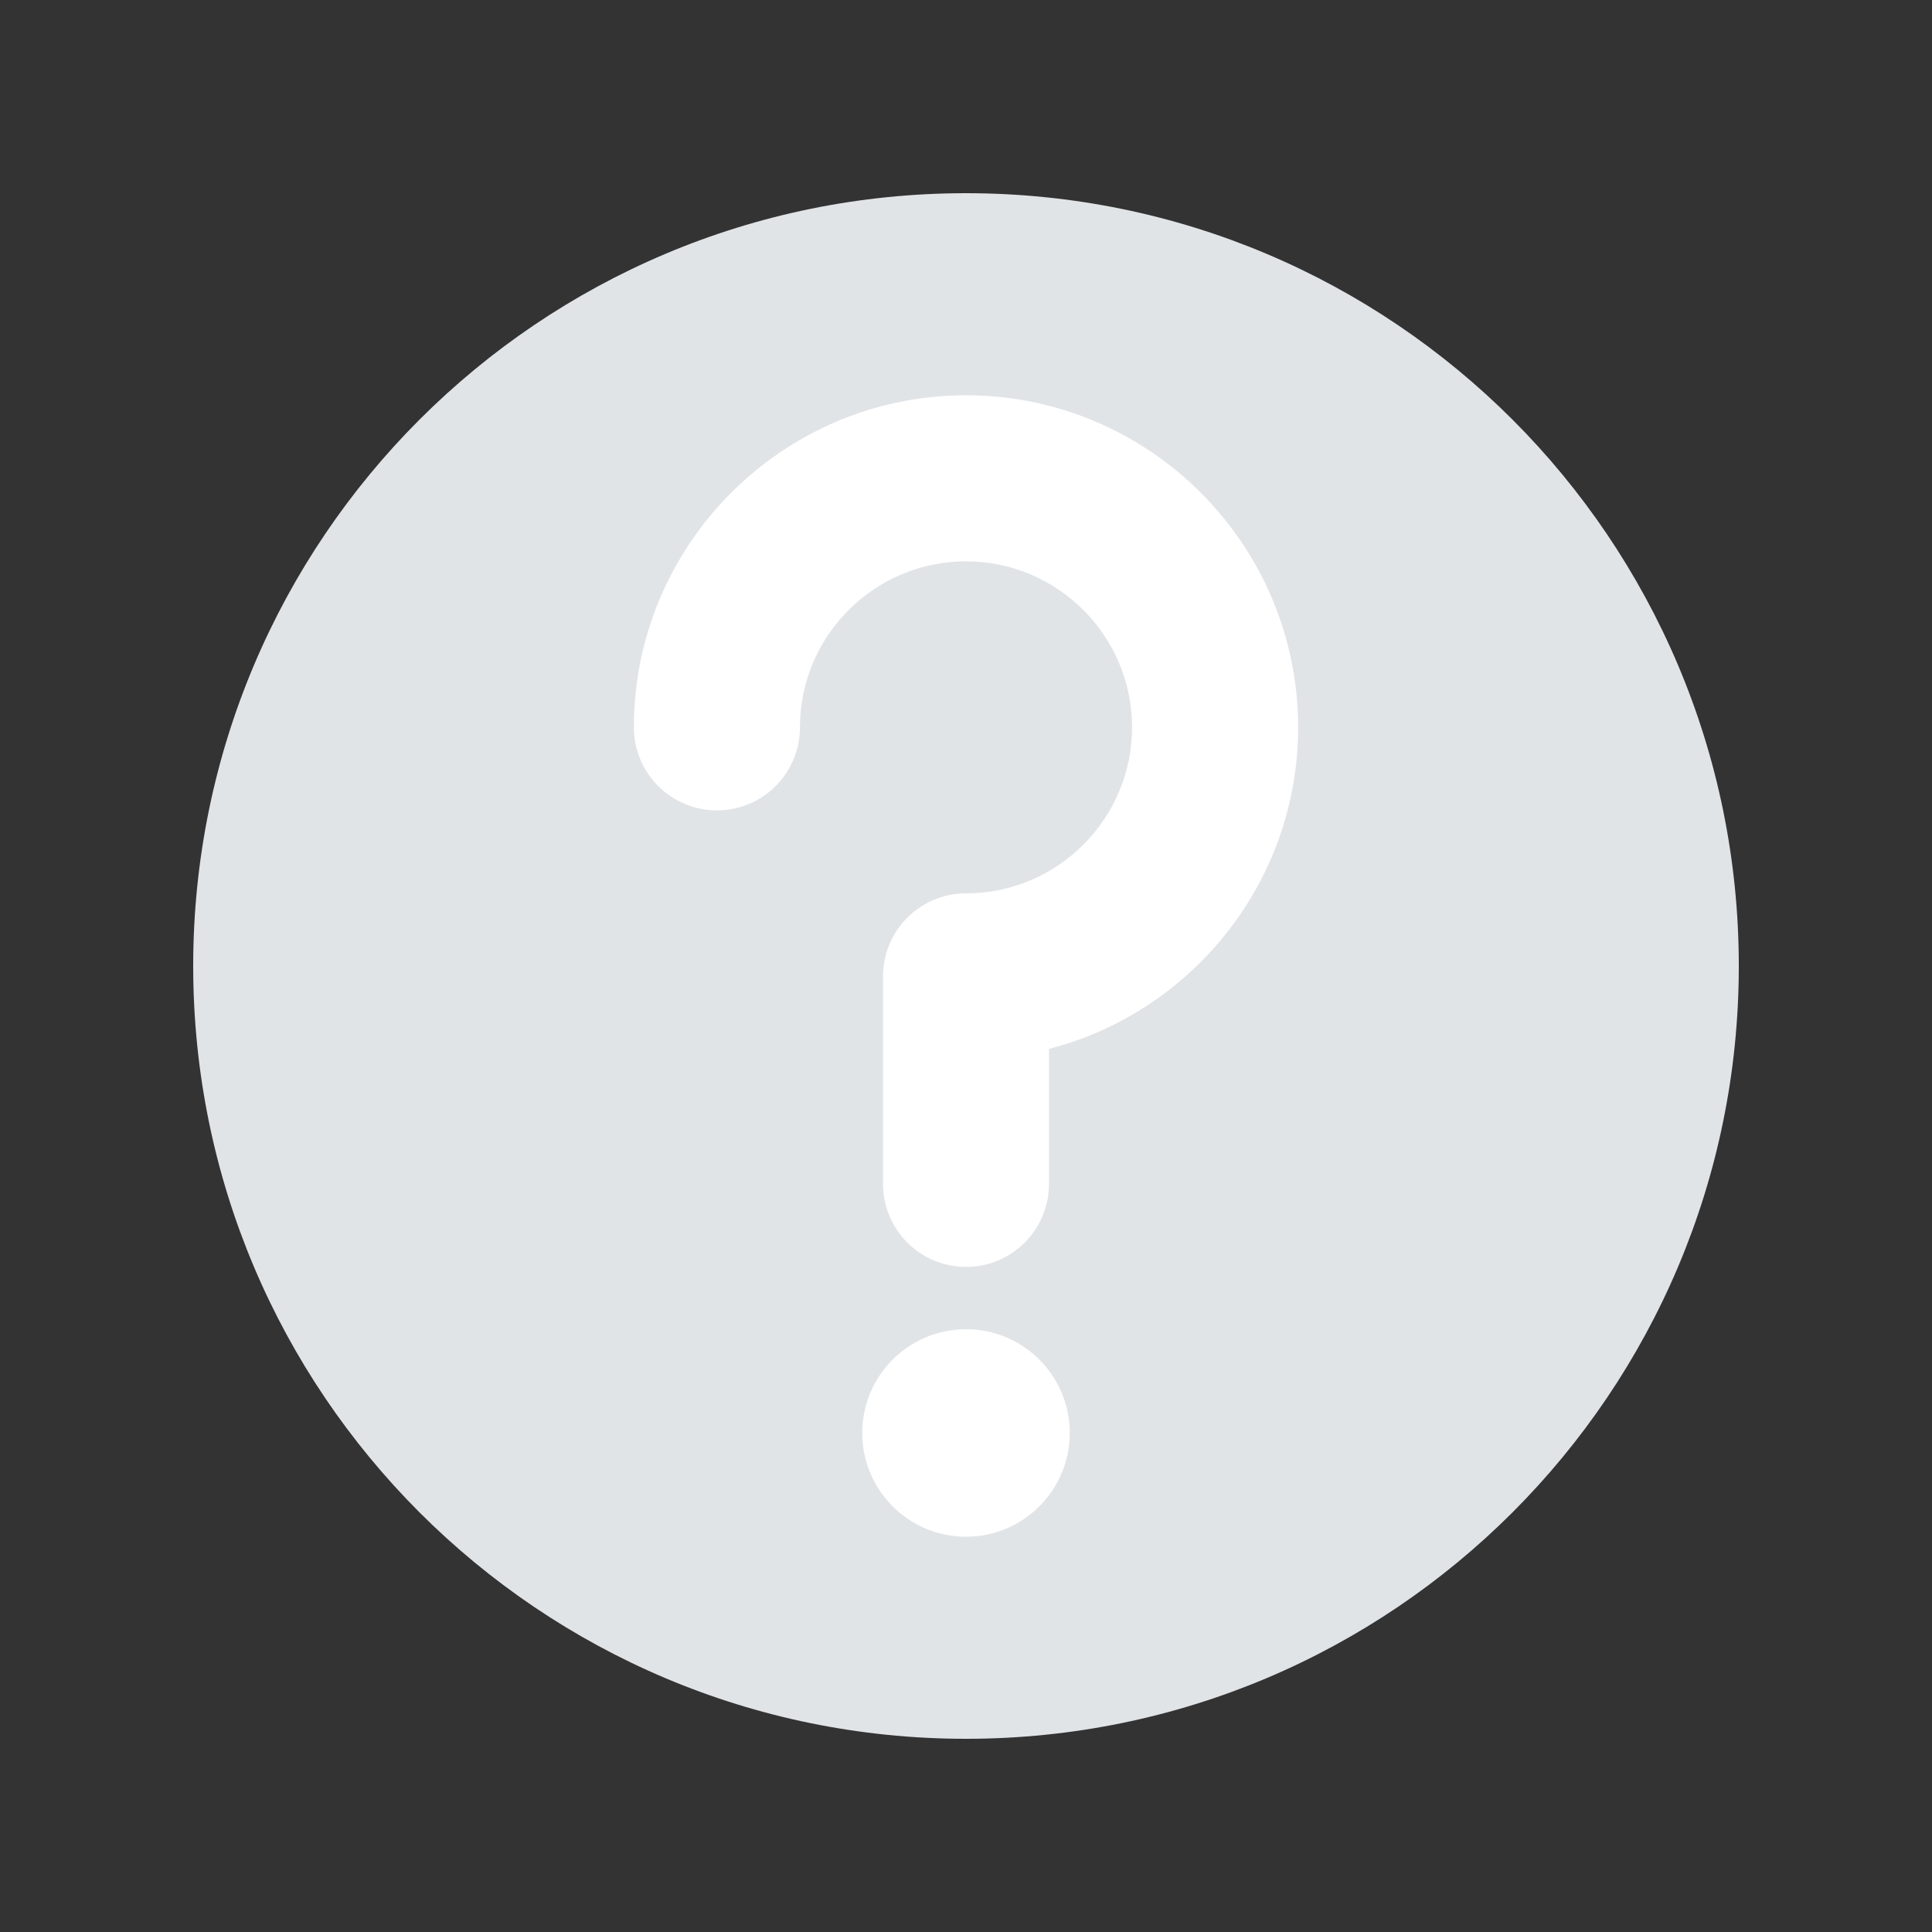
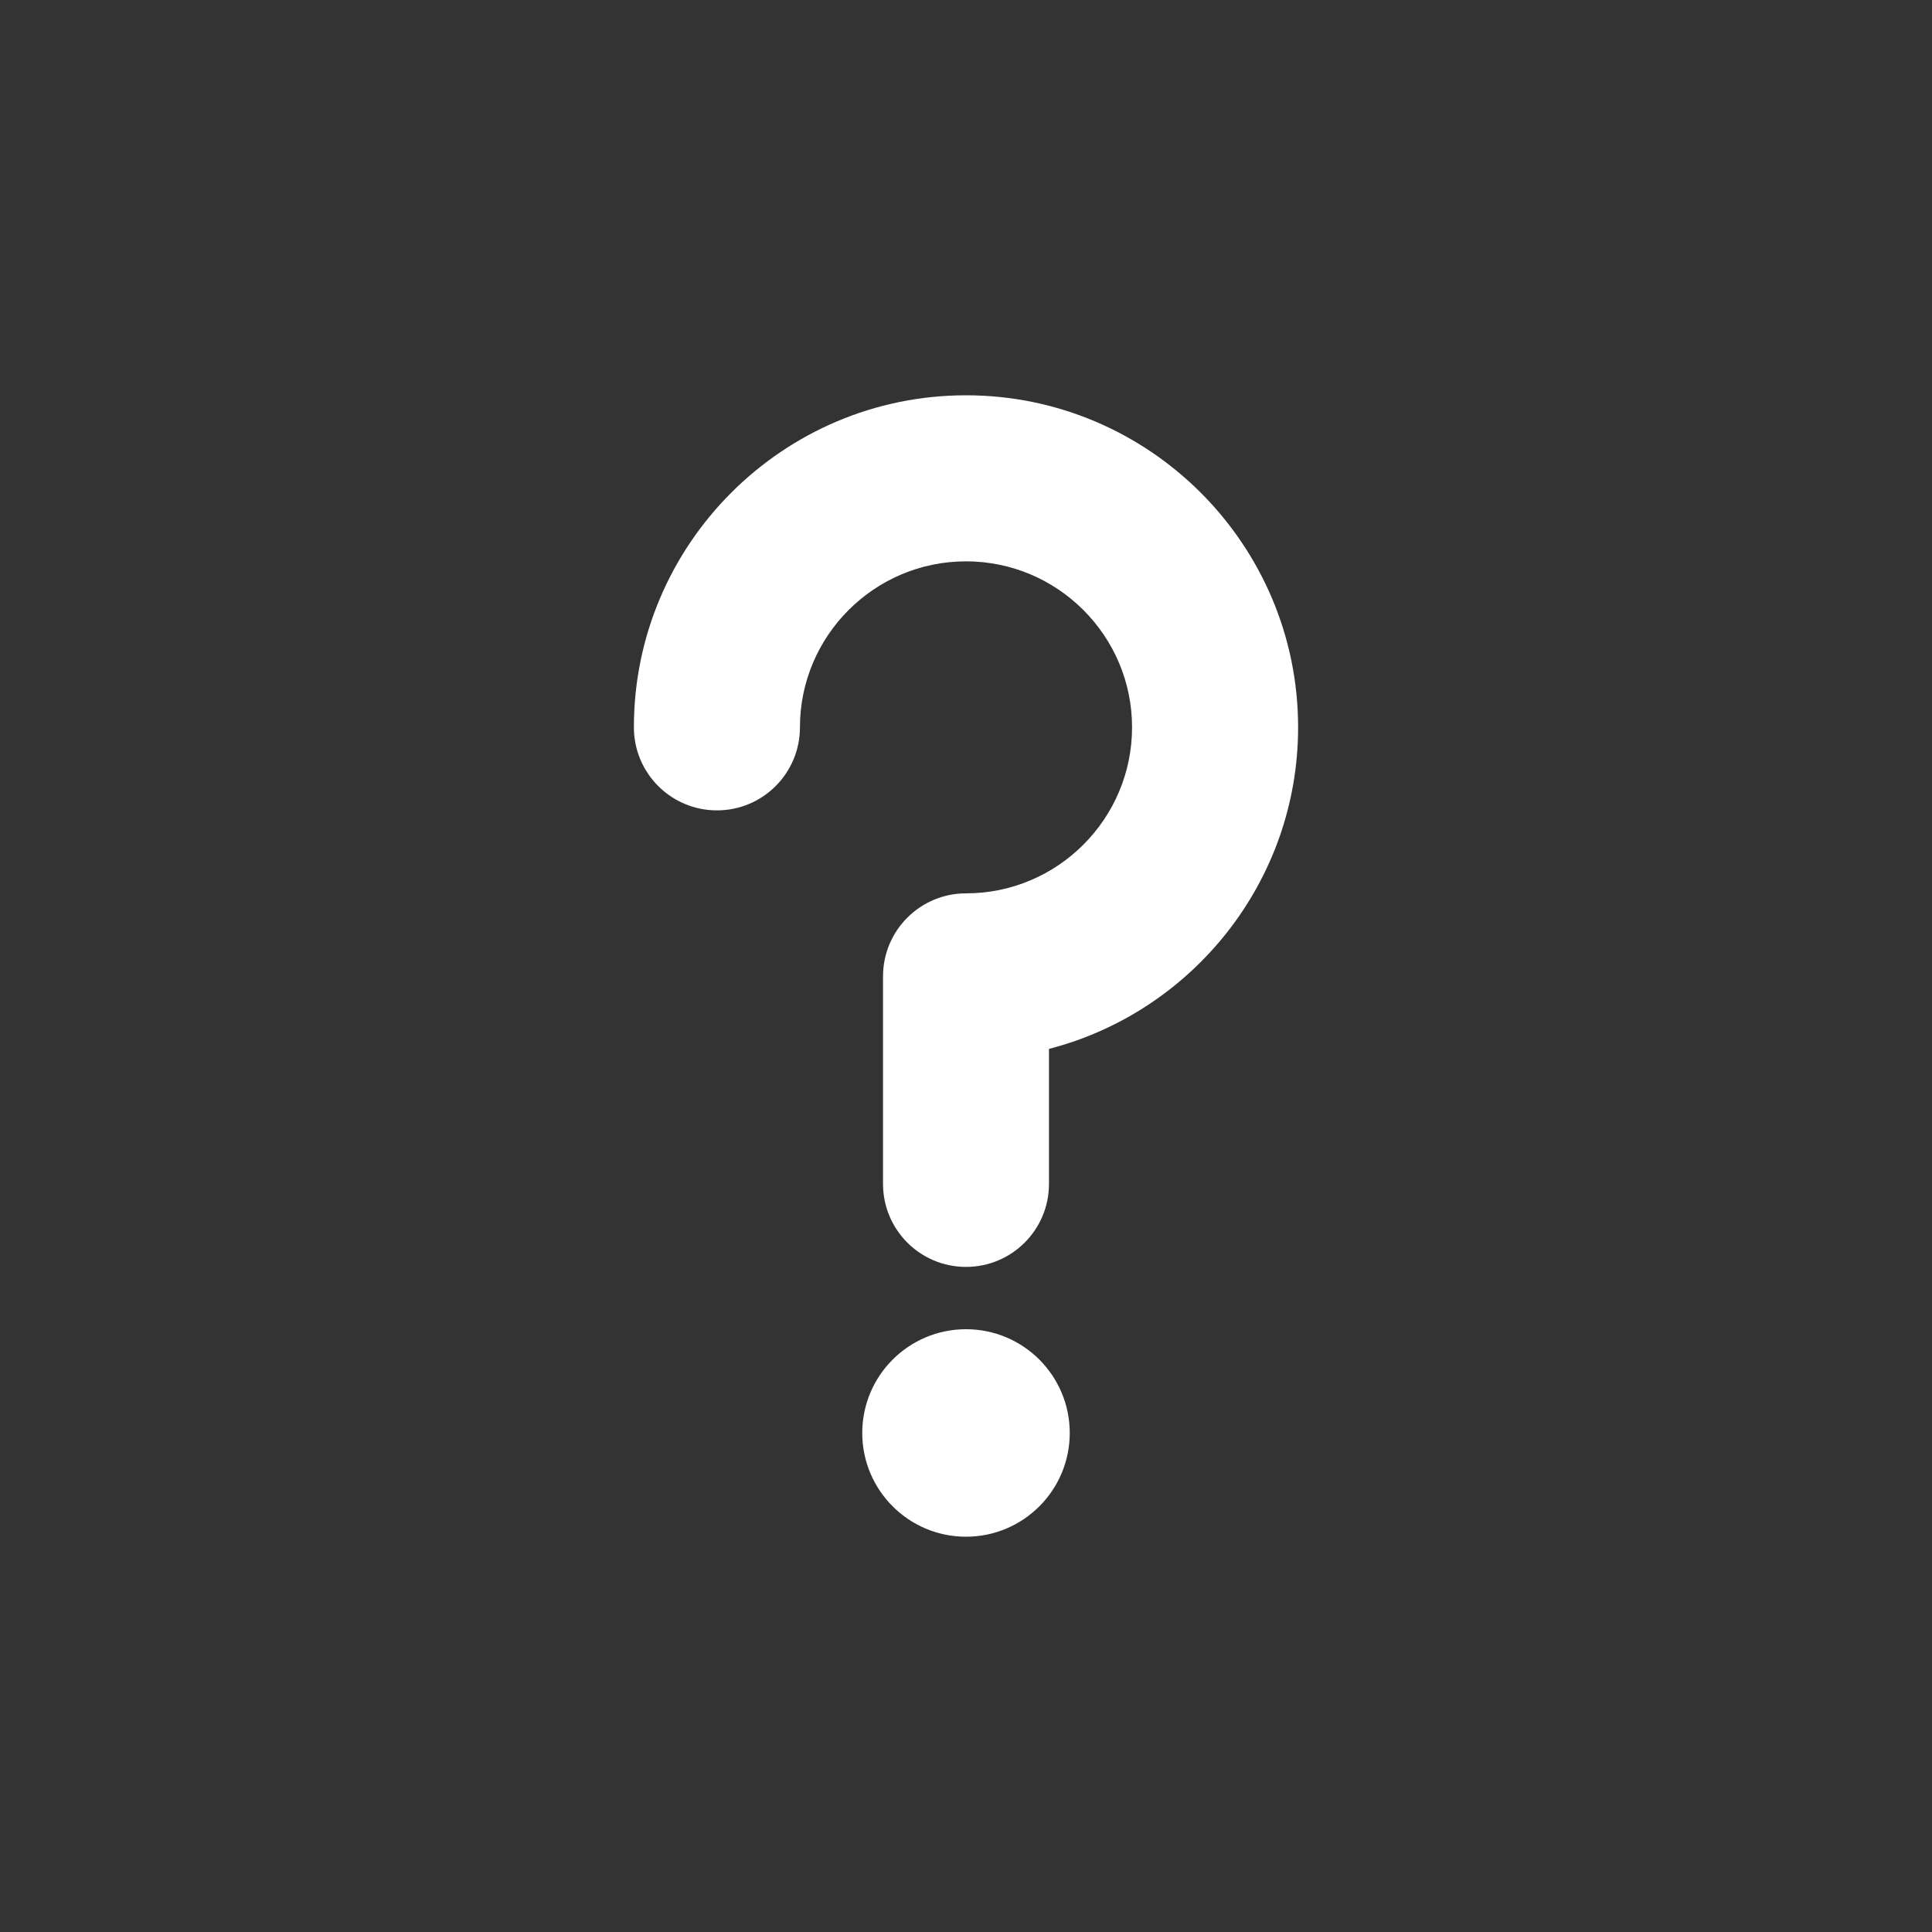
<svg xmlns="http://www.w3.org/2000/svg" width="20" height="20" viewBox="0 0 20 20" fill="none">
  <rect x="0" y="0" width="20" height="20" fill="#333333" stroke="none" />
-   <path fill-rule="evenodd" clip-rule="evenodd" d="M10 18C14.418 18 18 14.418 18 10C18 5.582 14.418 2 10 2C5.582 2 2 5.582 2 10C2 14.418 5.582 18 10 18Z" fill="#E1E4E7" />
  <path d="M10 15.908C10.593 15.908 11.074 15.427 11.074 14.834C11.074 14.241 10.593 13.76 10 13.76C9.407 13.76 8.926 14.241 8.926 14.834C8.926 15.427 9.407 15.908 10 15.908Z" fill="white" />
  <path d="M10 4.092C8.105 4.092 6.562 5.634 6.562 7.529C6.562 8.004 6.947 8.389 7.422 8.389C7.897 8.389 8.281 8.004 8.281 7.529C8.281 6.582 9.052 5.811 10 5.811C10.948 5.811 11.719 6.582 11.719 7.529C11.719 8.477 10.948 9.248 10 9.248C9.525 9.248 9.141 9.633 9.141 10.107V12.256C9.141 12.73 9.525 13.115 10 13.115C10.475 13.115 10.859 12.73 10.859 12.256V10.858C12.34 10.476 13.438 9.128 13.438 7.529C13.438 5.634 11.895 4.092 10 4.092Z" fill="white" />
</svg>